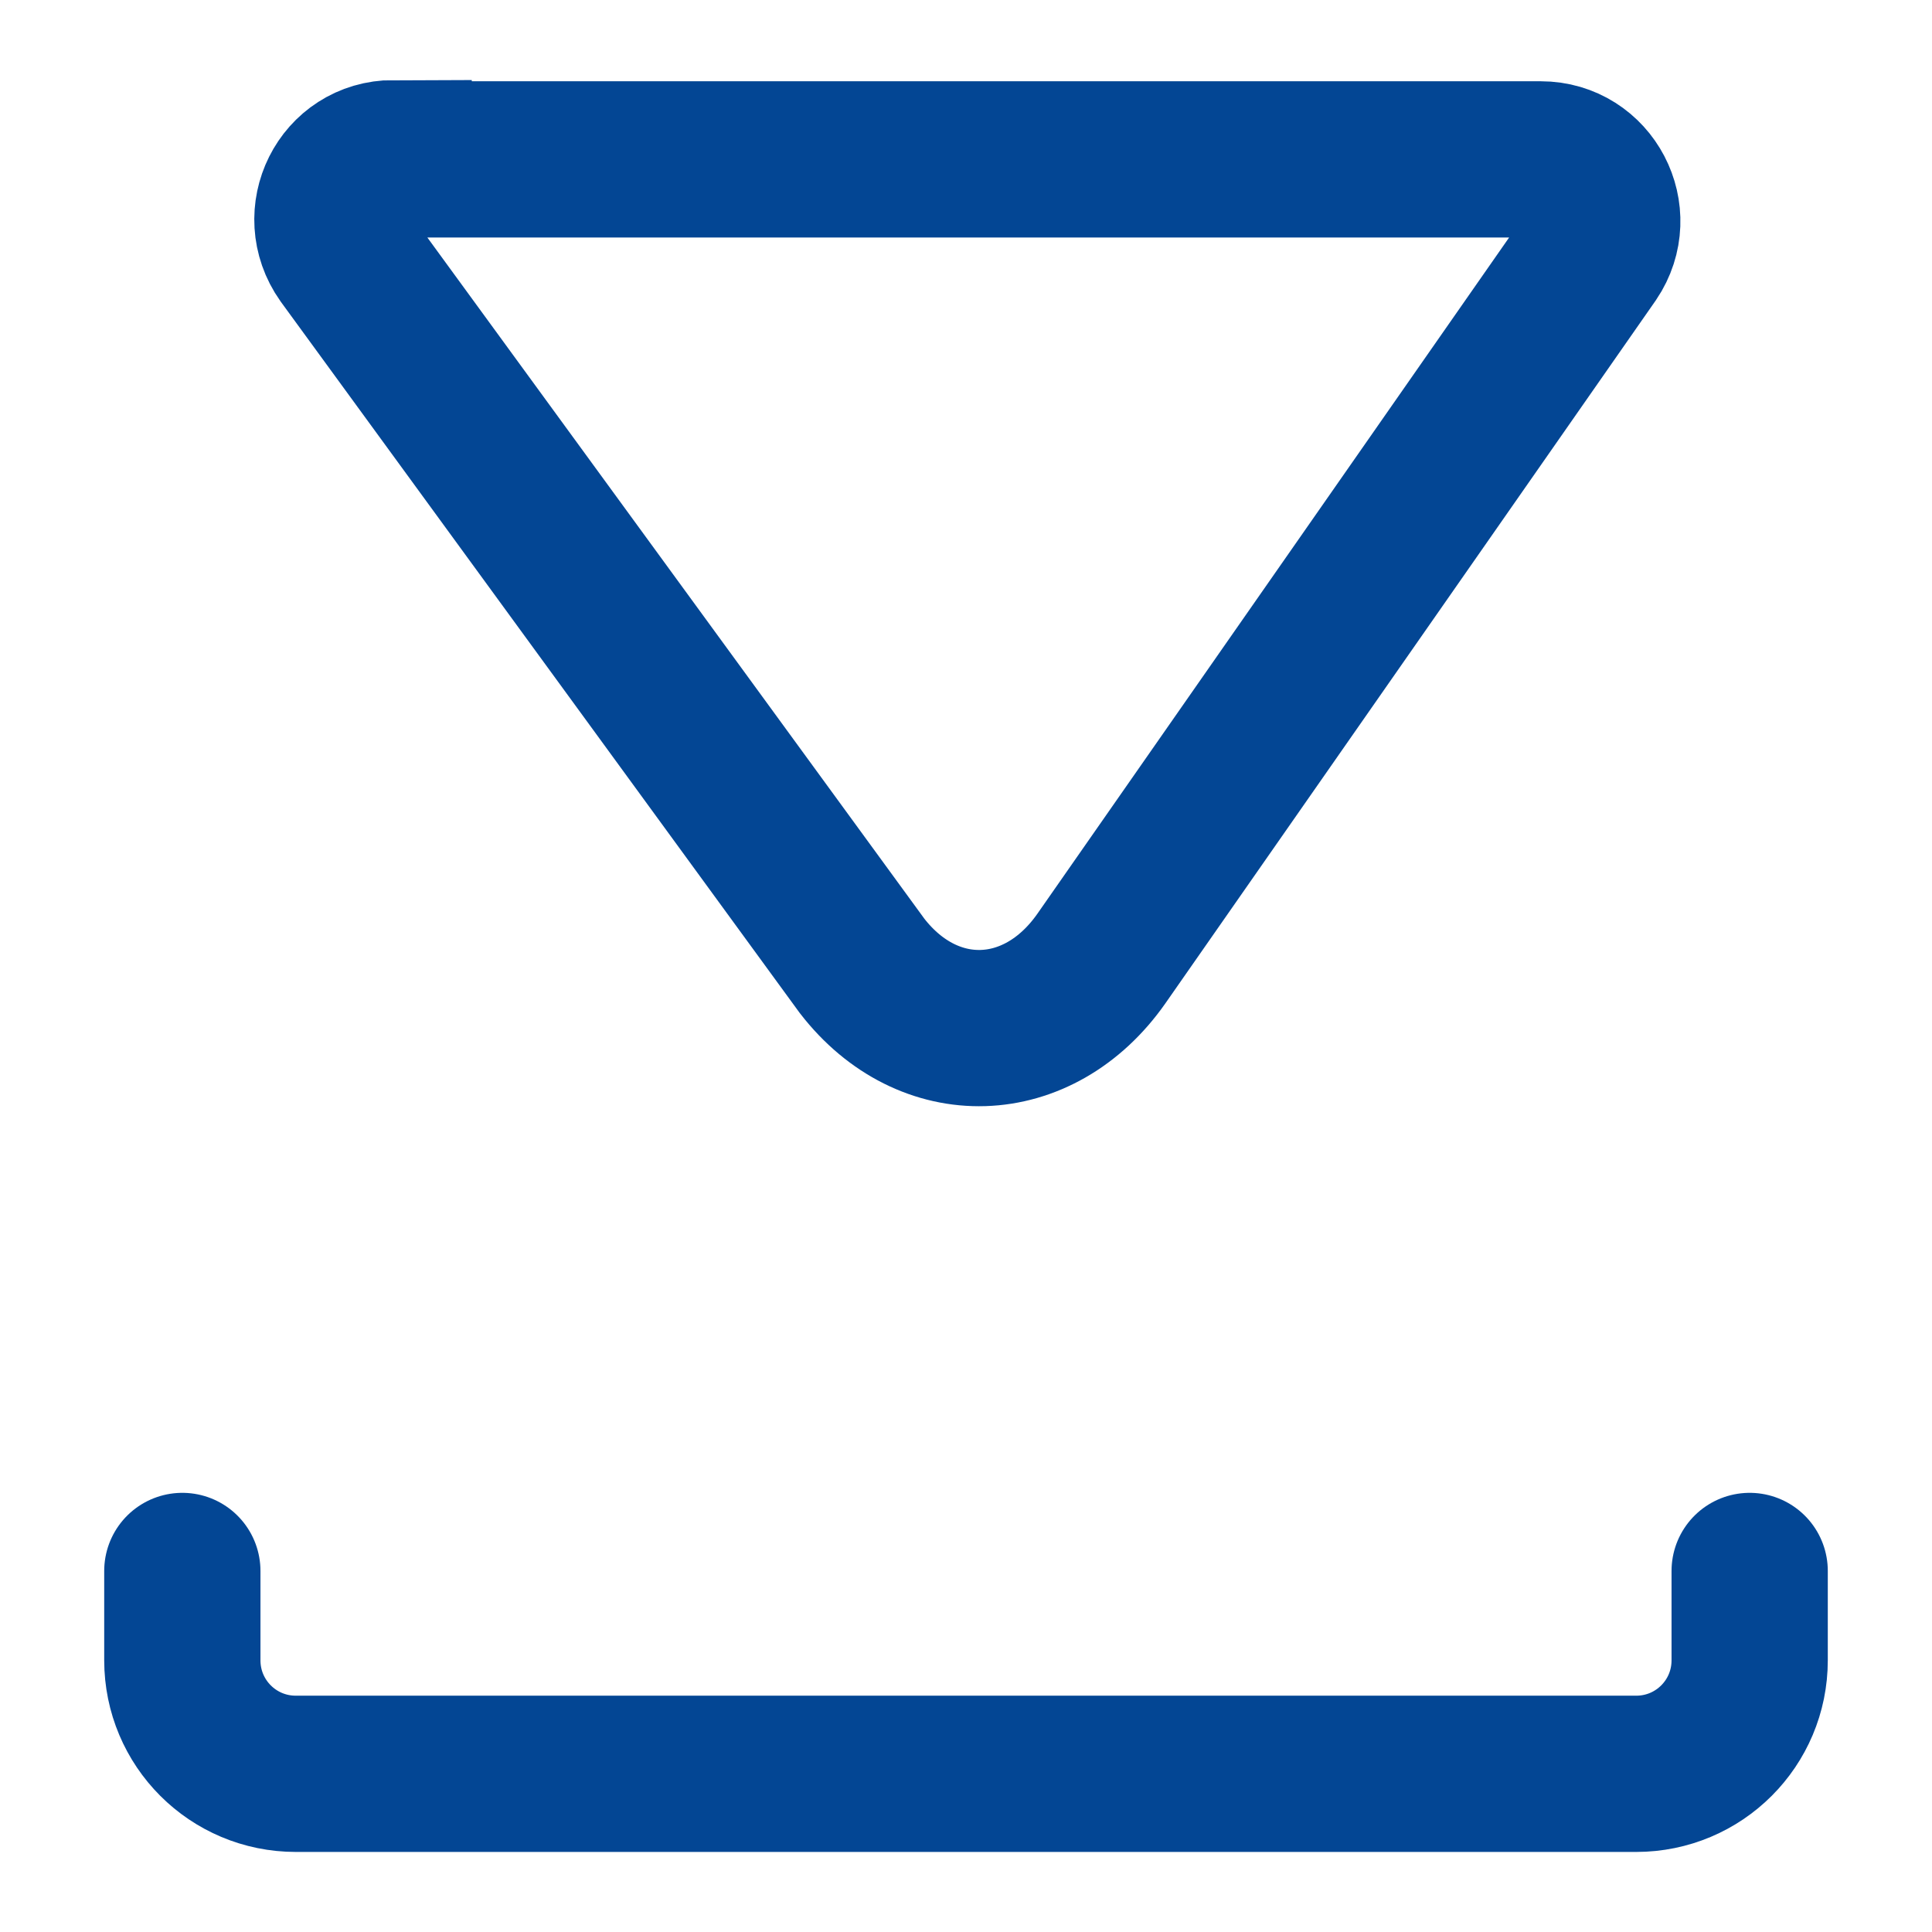
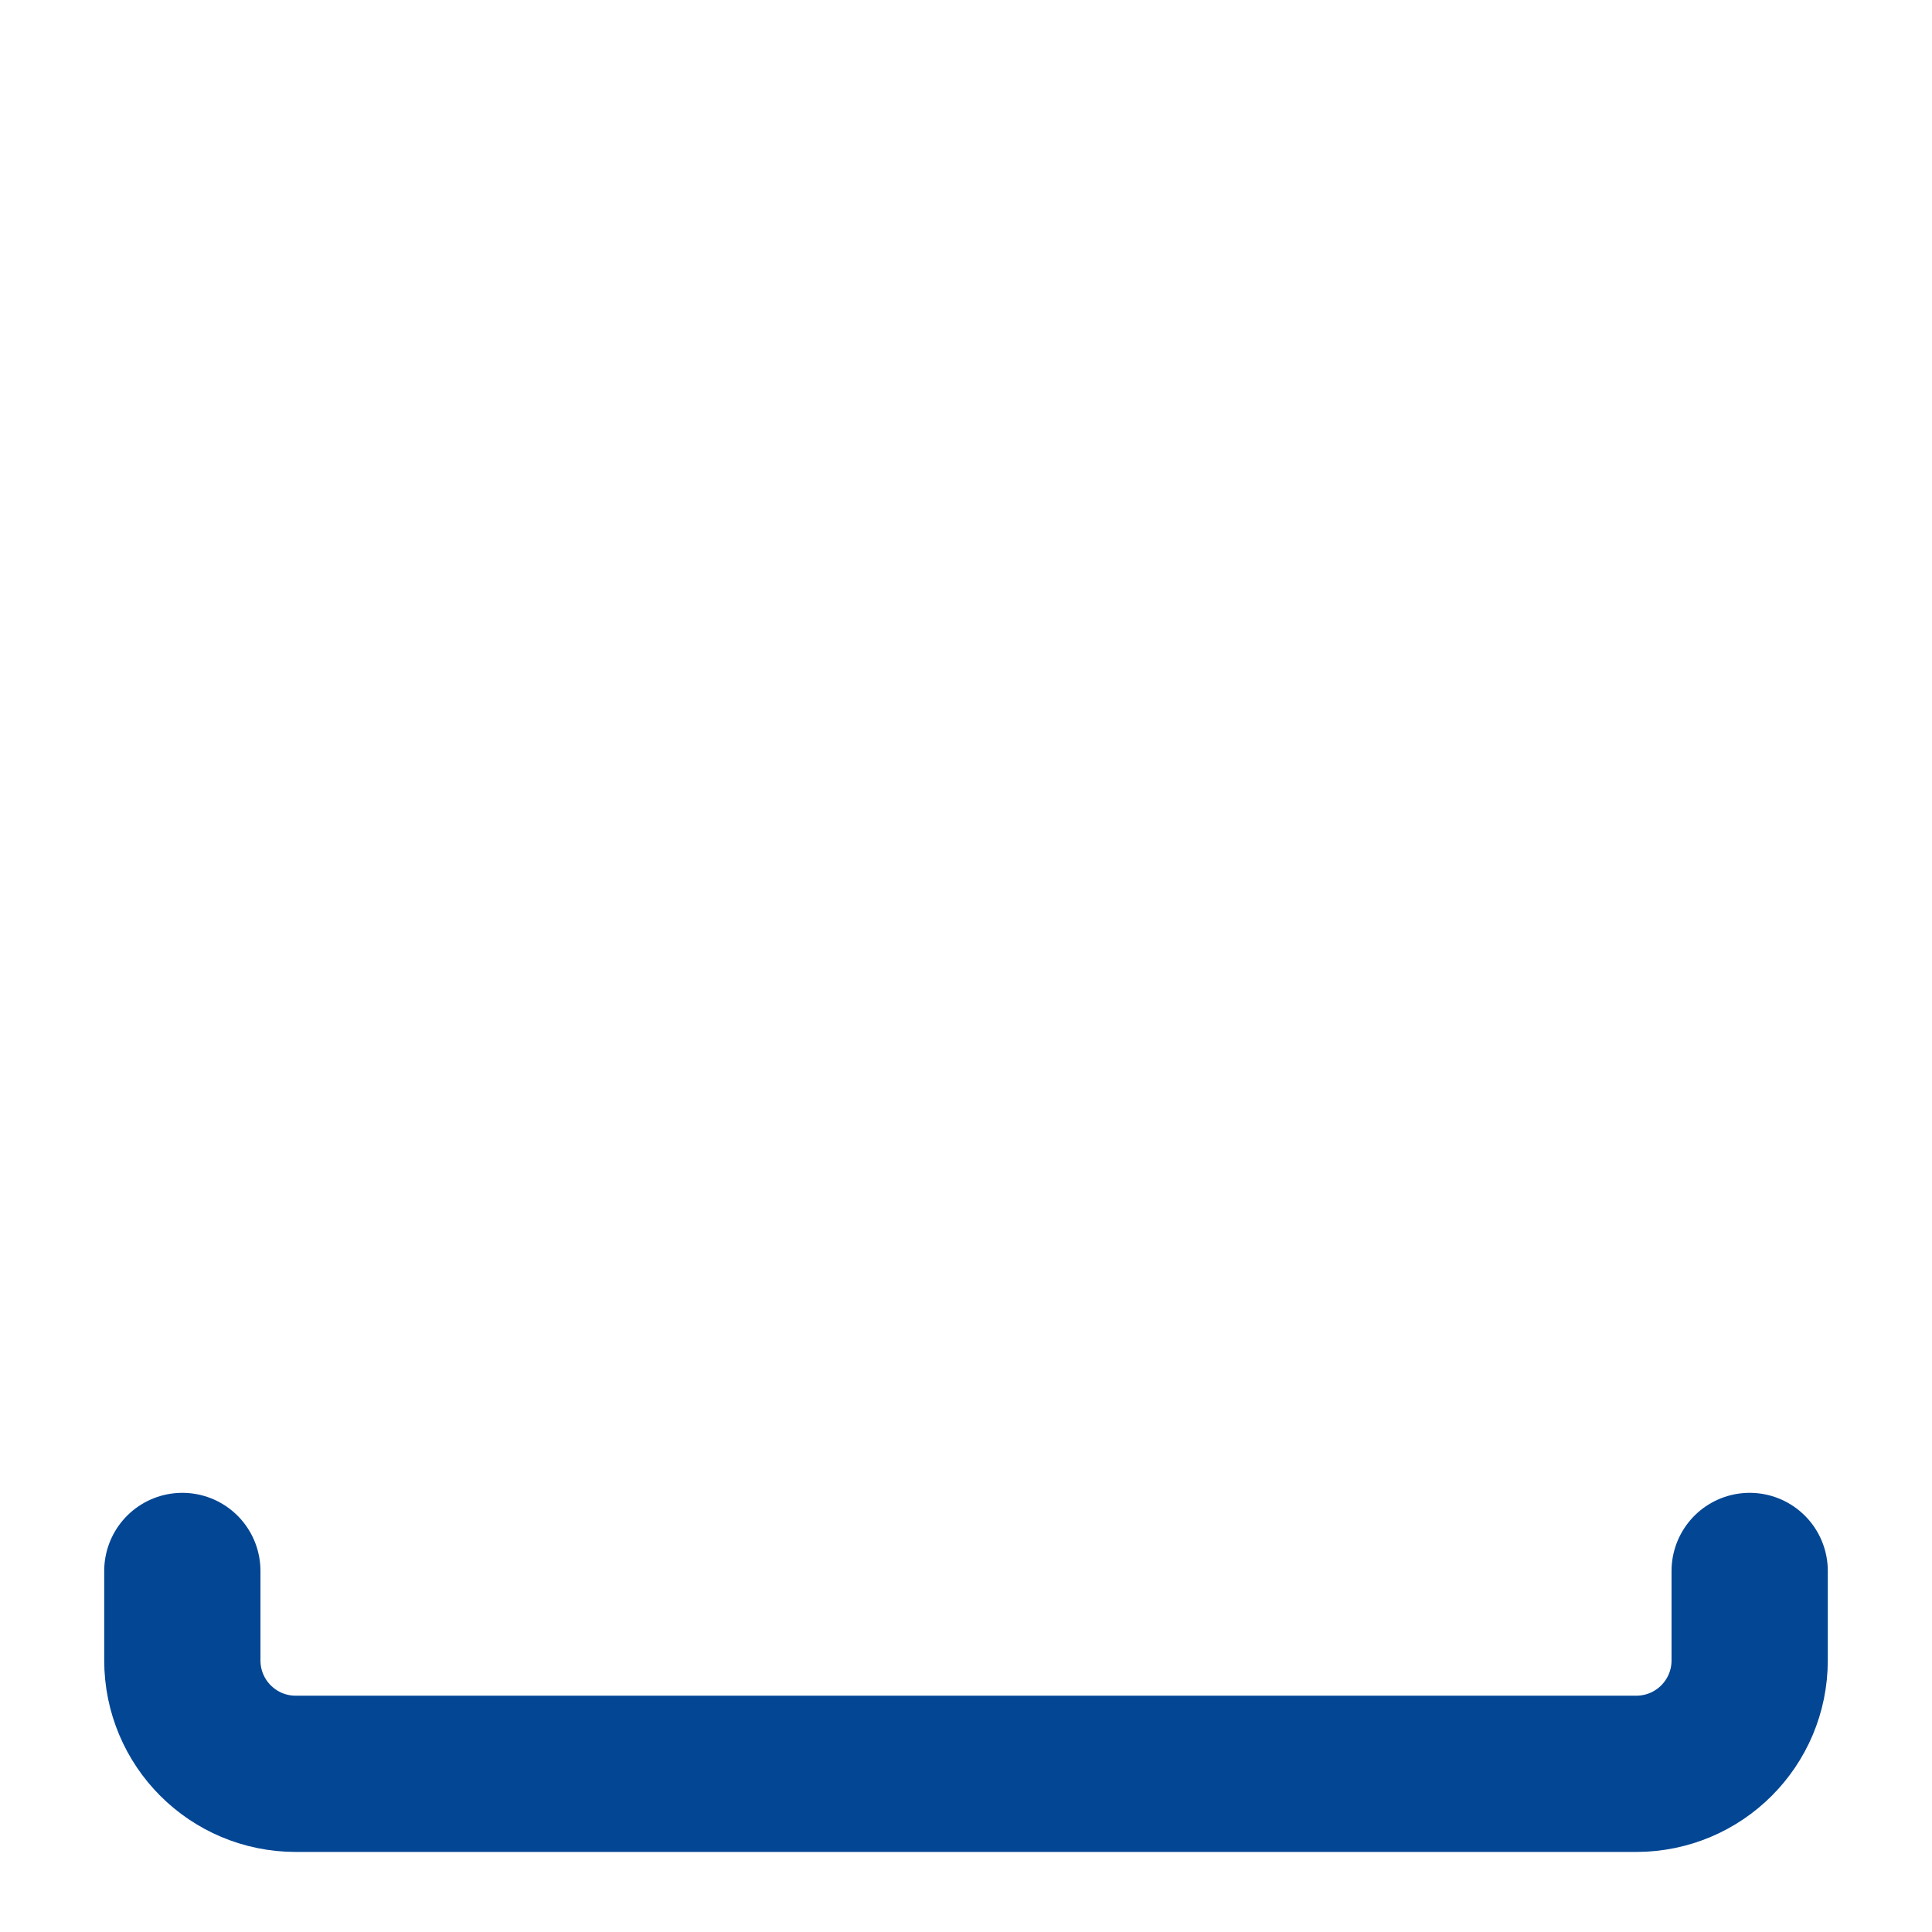
<svg xmlns="http://www.w3.org/2000/svg" version="1.1" id="Layer_1" x="0px" y="0px" viewBox="0 0 16 16" style="enable-background:new 0 0 16 16;" xml:space="preserve">
  <style type="text/css">
	.st0{fill:none;stroke:#034694;stroke-width:1.239;stroke-linecap:round;stroke-linejoin:round;stroke-miterlimit:10;}
	.st1{fill:none;stroke:#034694;stroke-width:1.259;stroke-linecap:round;stroke-miterlimit:10;}
	.st2{fill:none;stroke:#414042;stroke-width:1.239;stroke-linecap:round;stroke-linejoin:round;stroke-miterlimit:10;}
	.st3{fill:none;stroke:#77787B;stroke-width:1.239;stroke-linecap:round;stroke-linejoin:round;stroke-miterlimit:10;}
	.st4{fill:#034694;}
	.st5{fill:none;stroke:#77787B;stroke-width:1.251;stroke-linecap:round;stroke-linejoin:round;stroke-miterlimit:10;}
	.st6{fill:#3A3A3C;}
	.st7{fill:#76787B;}
	.st8{fill:none;stroke:#034694;stroke-width:1.277;stroke-linecap:round;stroke-miterlimit:10;}
	.st9{fill:#023F88;}
	.st10{fill:none;stroke:#FFFFFF;stroke-width:1.277;stroke-linecap:round;stroke-miterlimit:10;}
	.st11{fill:#FFFFFF;}
	.st12{fill:none;stroke:#034694;stroke-width:1.277;stroke-linecap:round;stroke-linejoin:round;stroke-miterlimit:10;}
	.st13{fill:none;stroke:#FFFFFF;stroke-width:1.277;stroke-linecap:round;stroke-linejoin:round;stroke-miterlimit:10;}
	.st14{fill:none;stroke:#034694;stroke-width:1.294;stroke-linecap:round;stroke-miterlimit:10;}
	.st15{fill:none;stroke:#023F88;stroke-width:0.922;stroke-linecap:round;stroke-miterlimit:10;}
	.st16{fill:none;stroke:#034694;stroke-width:1.481;stroke-linecap:round;stroke-miterlimit:10;}
	.st17{fill:none;stroke:#FFFFFF;stroke-width:1.294;stroke-linecap:round;stroke-miterlimit:10;}
	.st18{fill:none;stroke:#FFFFFF;stroke-width:1.239;stroke-linecap:round;stroke-linejoin:round;stroke-miterlimit:10;}
	.st19{fill:#184893;}
	.st20{fill:#414042;}
	.st21{fill:#77787B;}
	.st22{fill:none;stroke:#77787B;stroke-width:1.223;stroke-linecap:round;stroke-linejoin:round;stroke-miterlimit:10;}
	.st23{fill:#00AEEF;}
	.st24{fill:none;stroke:#414042;stroke-width:1.223;stroke-linecap:round;stroke-linejoin:round;stroke-miterlimit:10;}
	.st25{fill:#464648;}
	.st26{fill:none;stroke:#77787B;stroke-width:1.028;stroke-linecap:round;stroke-miterlimit:10;}
	.st27{fill:none;stroke:#77787B;stroke-width:0.661;stroke-linecap:round;stroke-miterlimit:10;}
	.st28{fill:none;stroke:#FFFFFF;stroke-width:0.922;stroke-linecap:round;stroke-miterlimit:10;}
	.st29{fill:none;stroke:#FFFFFF;stroke-width:1.481;stroke-linecap:round;stroke-miterlimit:10;}
</style>
  <g>
    <path class="st14" d="M14.49,13.01l0,0.74c0,0.52-0.42,0.94-0.94,0.94l-11.1,0c-0.52,0-0.94-0.42-0.94-0.94l0-0.74" />
-     <path class="st14" d="M3.26,1.31c-0.42,0-0.65,0.47-0.41,0.81L7.14,8C7.69,8.71,8.6,8.68,9.12,7.94l4.06-5.82   c0.23-0.34-0.01-0.8-0.42-0.8H3.26z" />
  </g>
</svg>